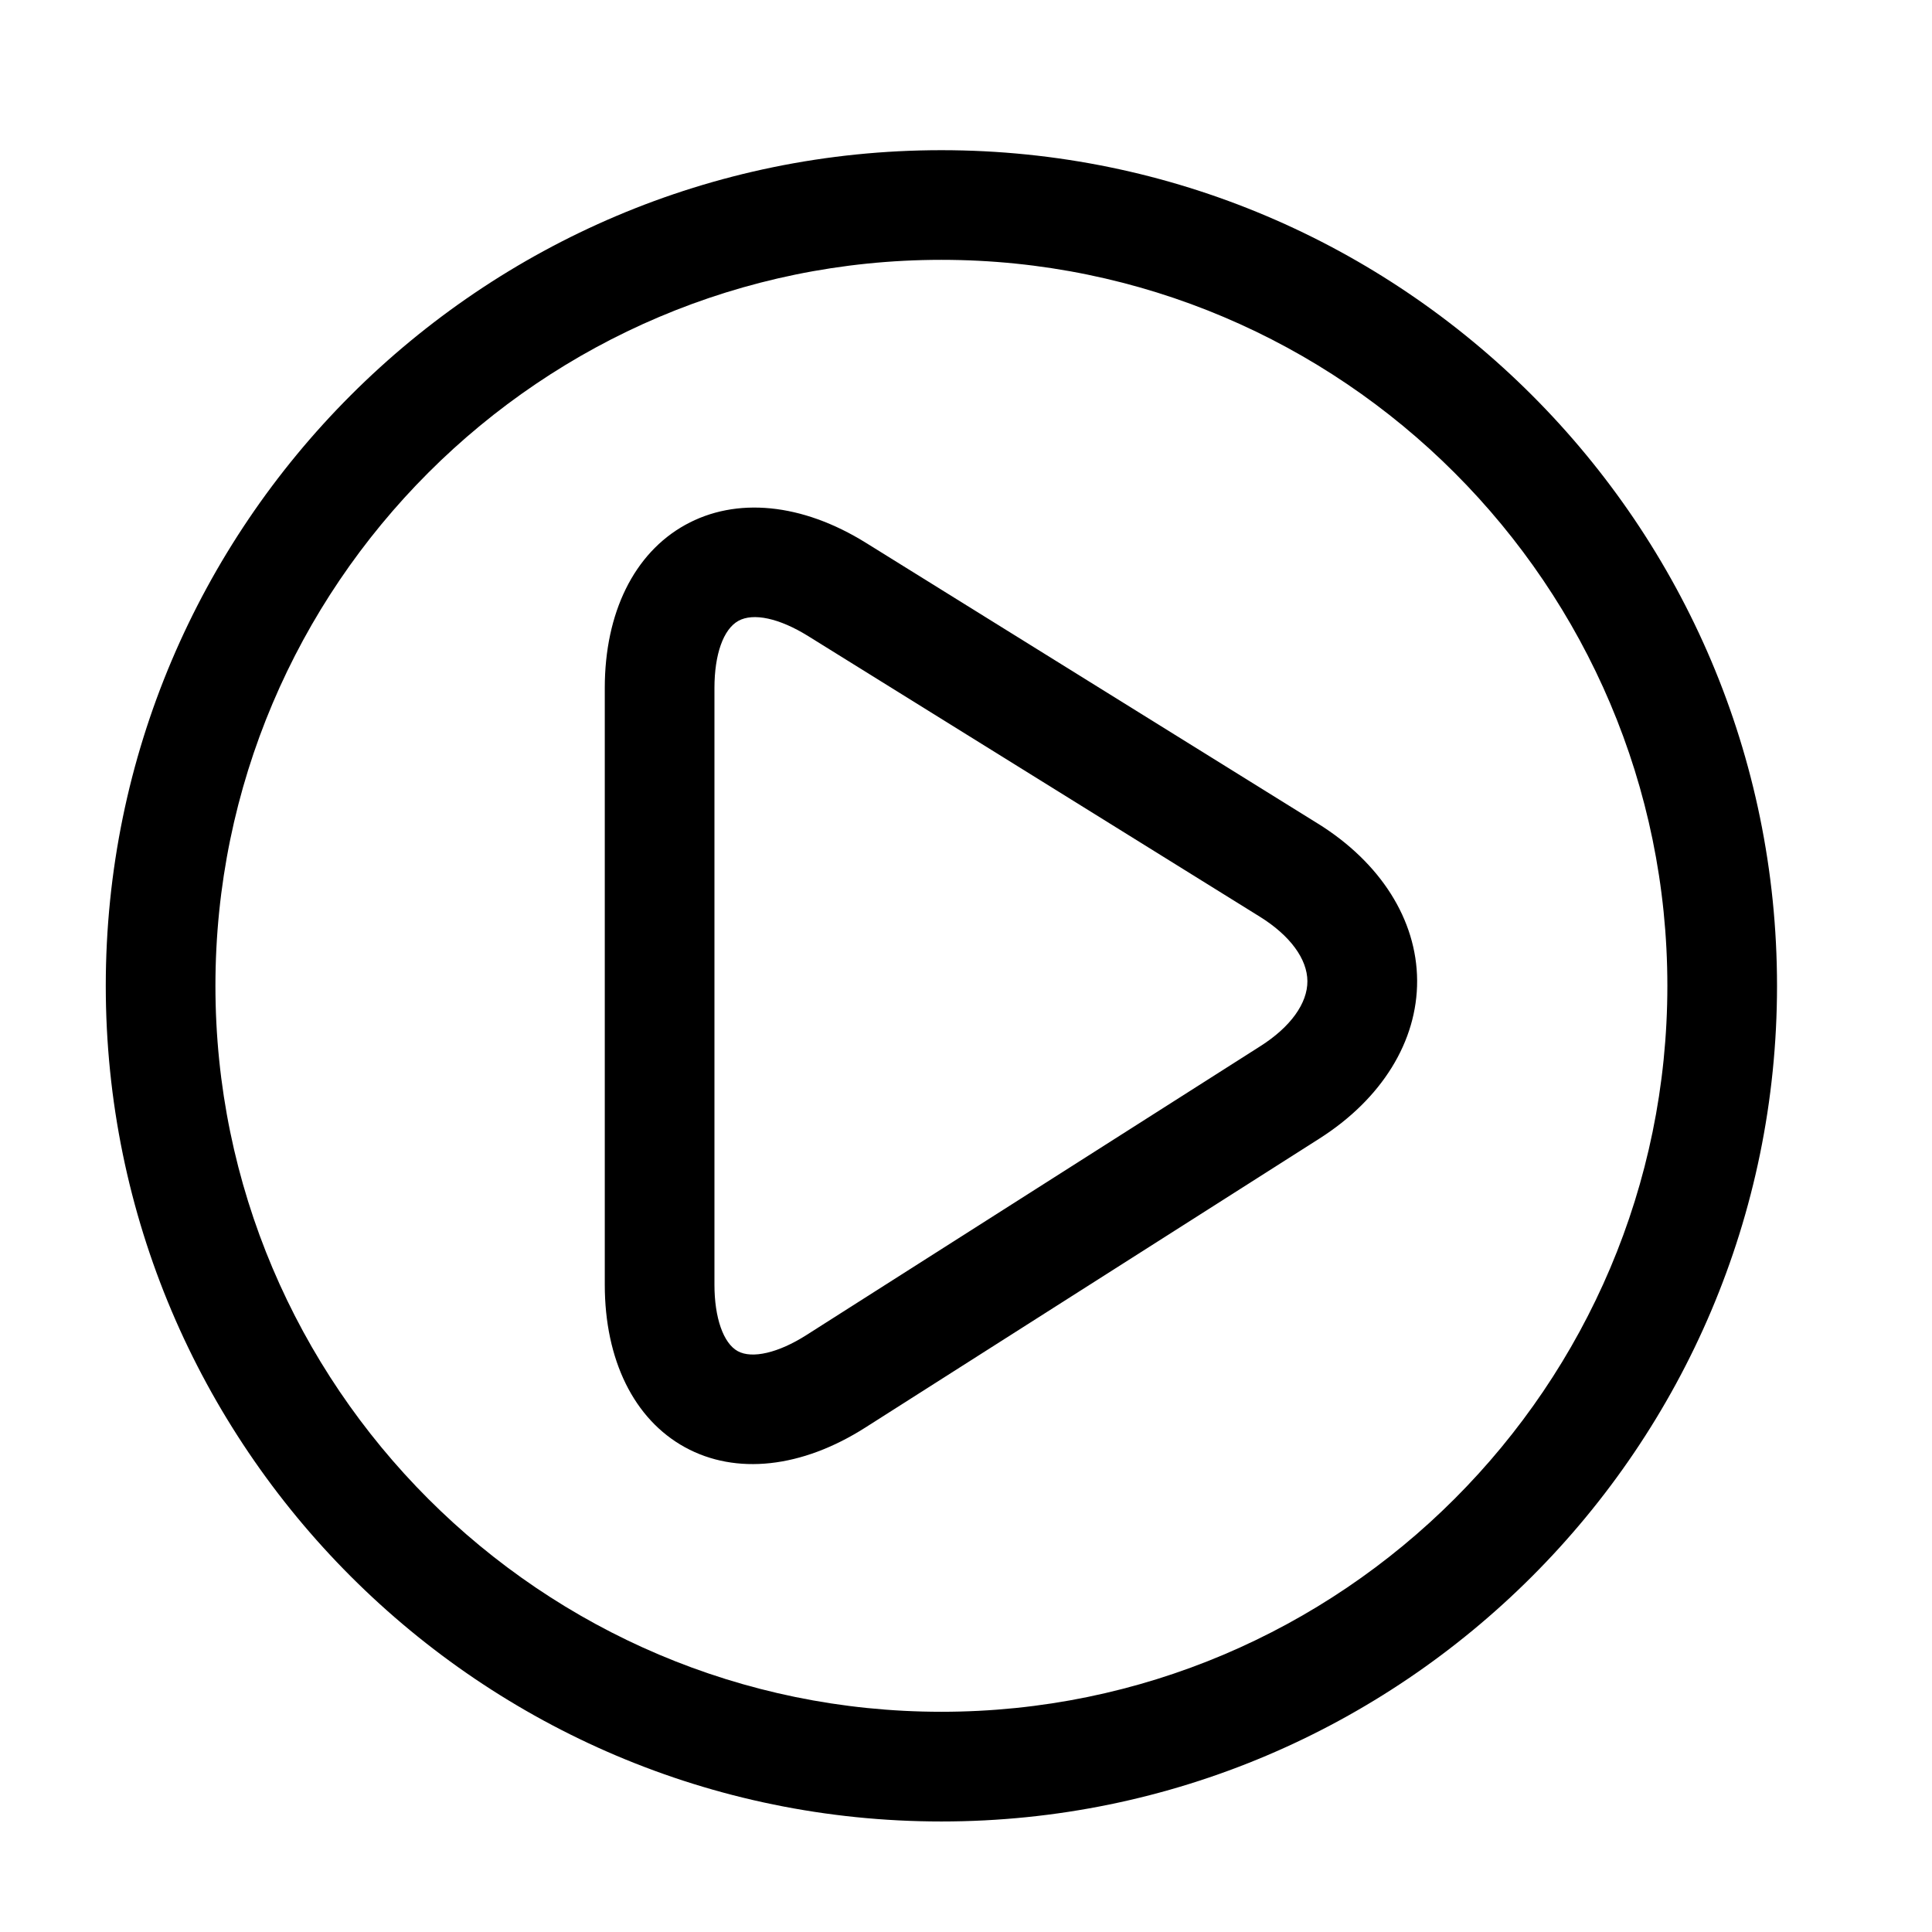
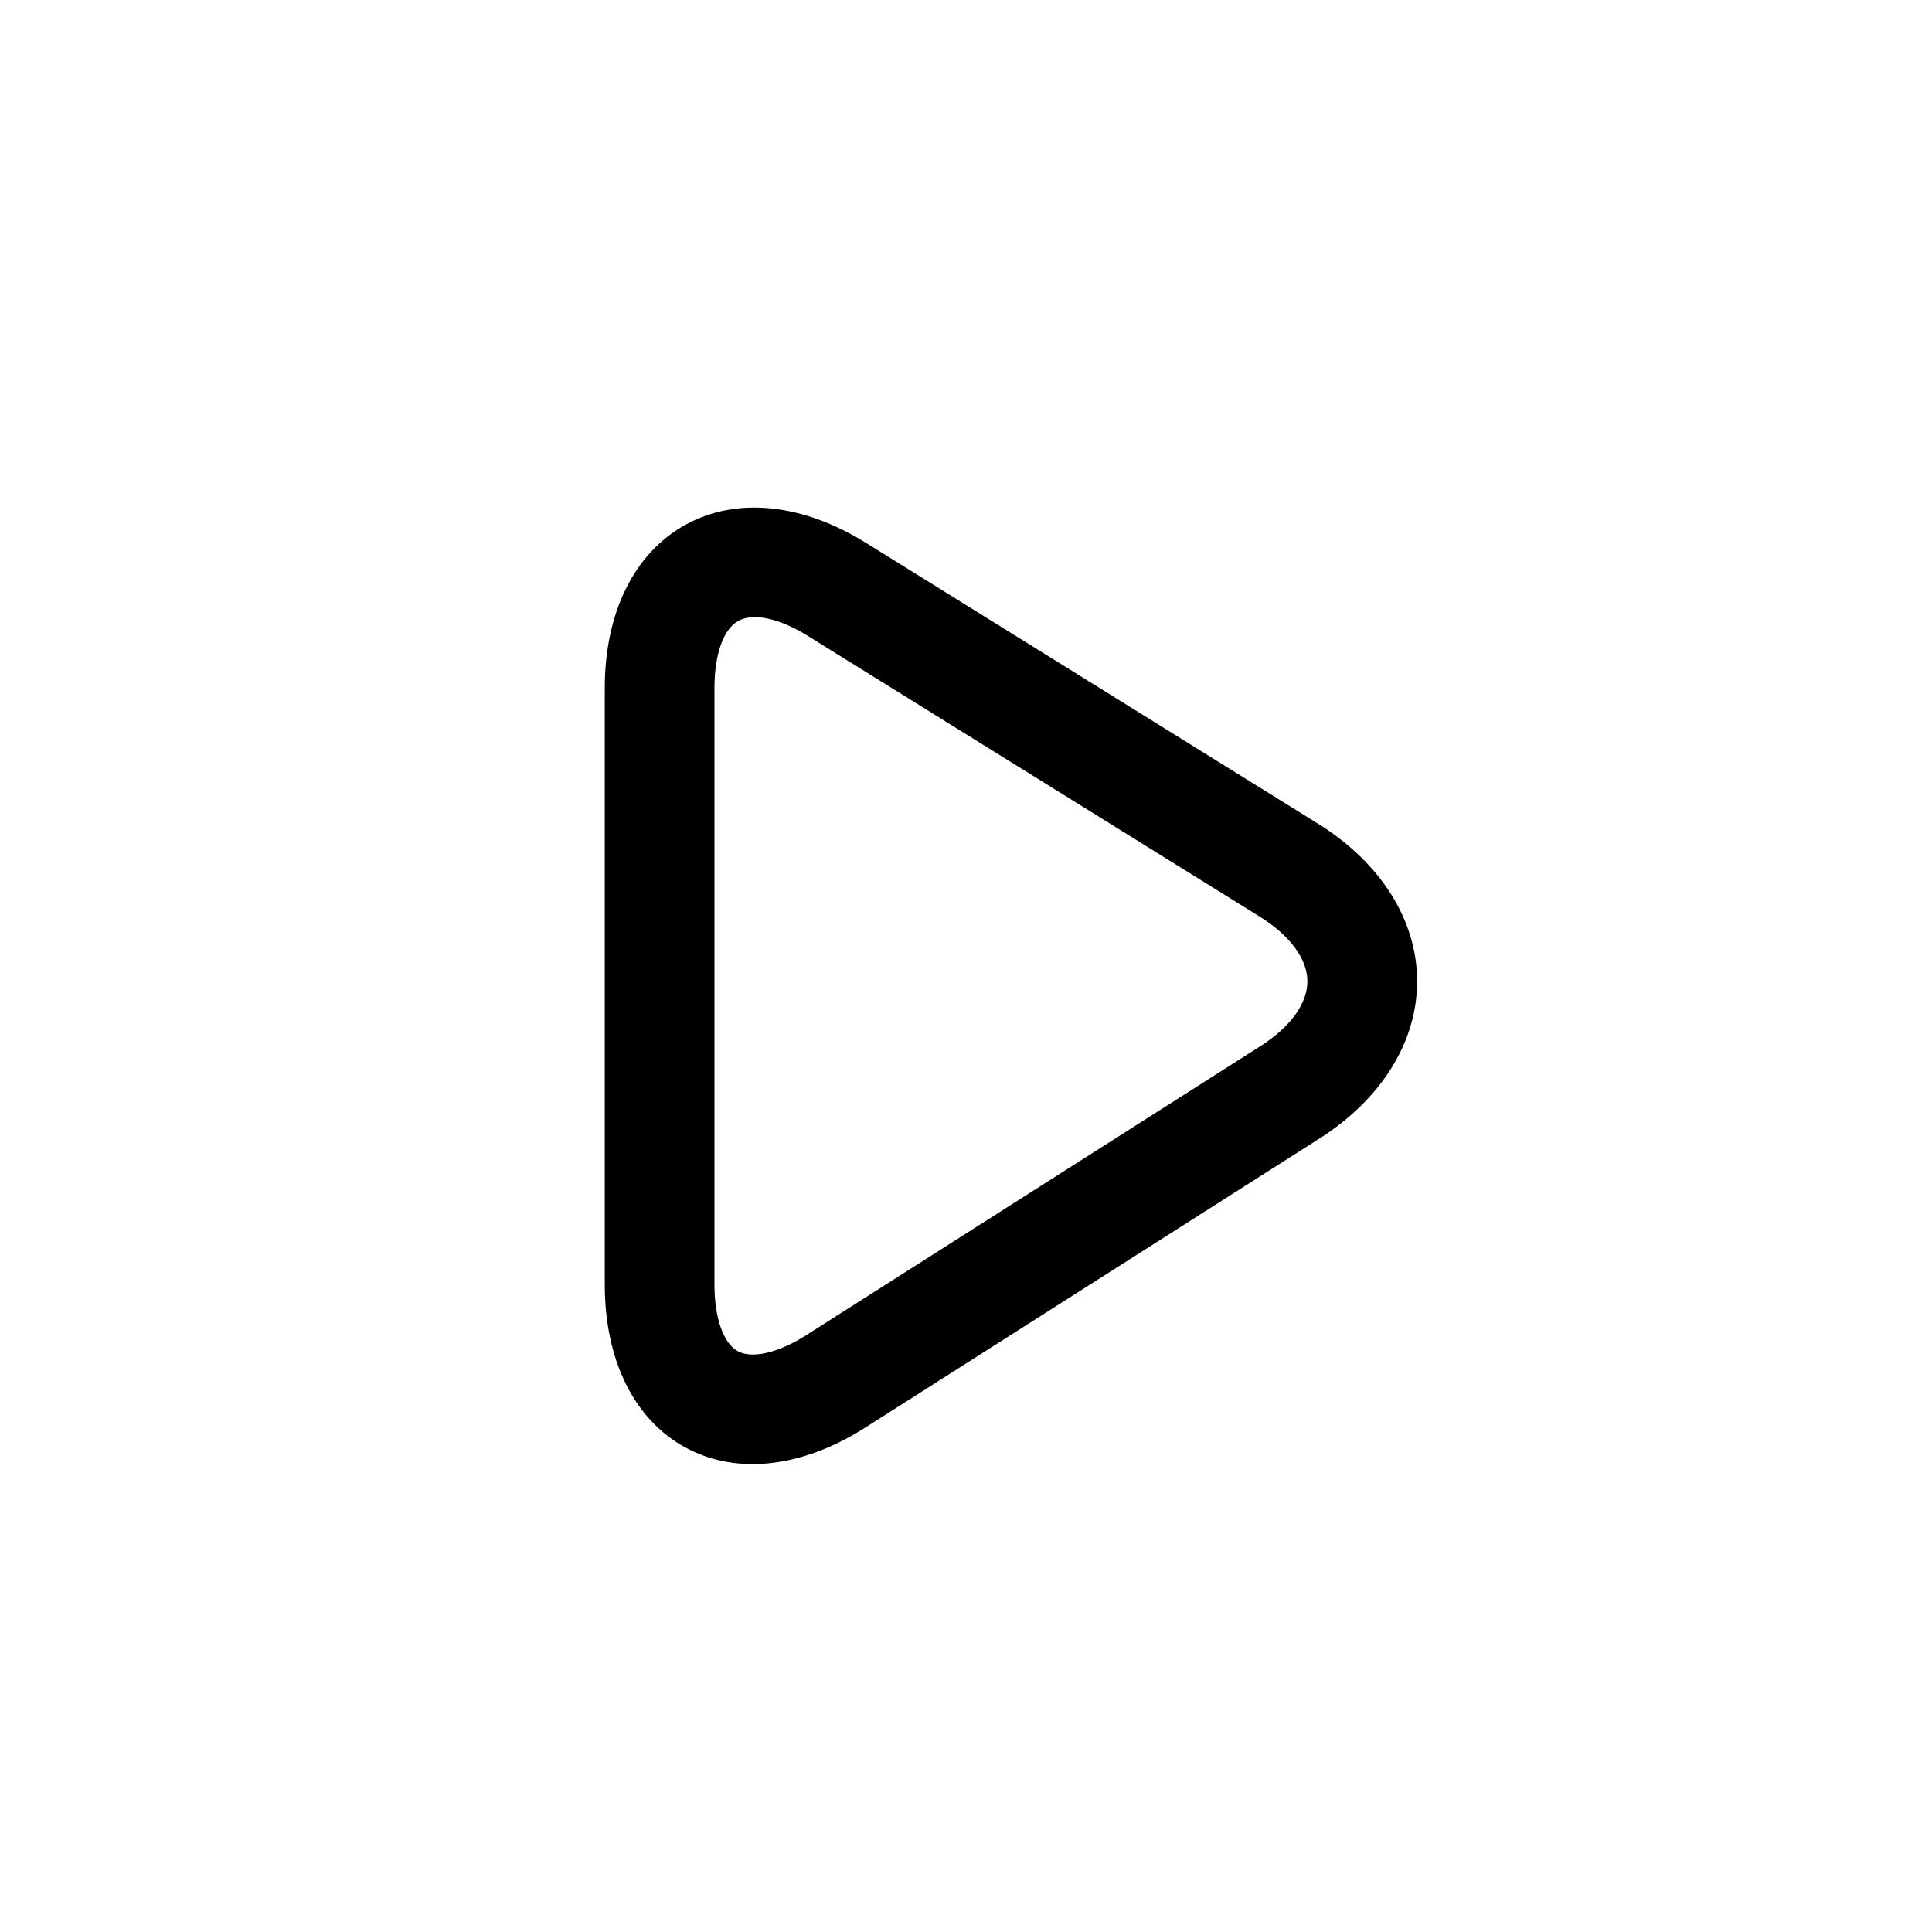
<svg xmlns="http://www.w3.org/2000/svg" fill="#000000" width="800px" height="800px" version="1.1" viewBox="144 144 512 512">
  <g>
-     <path d="m393.48 183.8c-122.11 0-221.45 99.344-221.45 221.45 0 122.11 99.344 221.46 221.45 221.46 122.11 0 221.45-99.344 221.45-221.46-0.004-122.11-99.344-221.45-221.45-221.45zm192.39 221.45c0 106.09-86.305 192.39-192.39 192.39-106.08 0-192.39-86.305-192.39-192.39 0-106.08 86.305-192.39 192.39-192.39 106.08 0 192.39 86.305 192.39 192.39z" />
    <path d="m478.05 421.22-120.37 76.602c-7.398 4.711-14.363 6.34-18.172 4.246-3.809-2.09-6.172-8.84-6.172-17.613v-158.12c0-8.938 2.367-15.59 6.336-17.797 3.965-2.207 10.867-0.707 18.461 4.008l119.73 74.383c7.984 4.961 12.582 11.188 12.613 17.082 0.035 5.891-4.496 12.168-12.43 17.211zm15.156-58.984-119.73-74.383c-16.938-10.523-34.402-12.242-47.926-4.723-13.52 7.519-21.277 23.266-21.277 43.199v158.12c0 19.973 7.746 35.68 21.254 43.094 13.508 7.41 30.914 5.516 47.762-5.207l120.37-76.602c16.539-10.523 25.98-25.793 25.895-41.887-0.086-16.098-9.688-31.266-26.344-41.617z" />
  </g>
</svg>